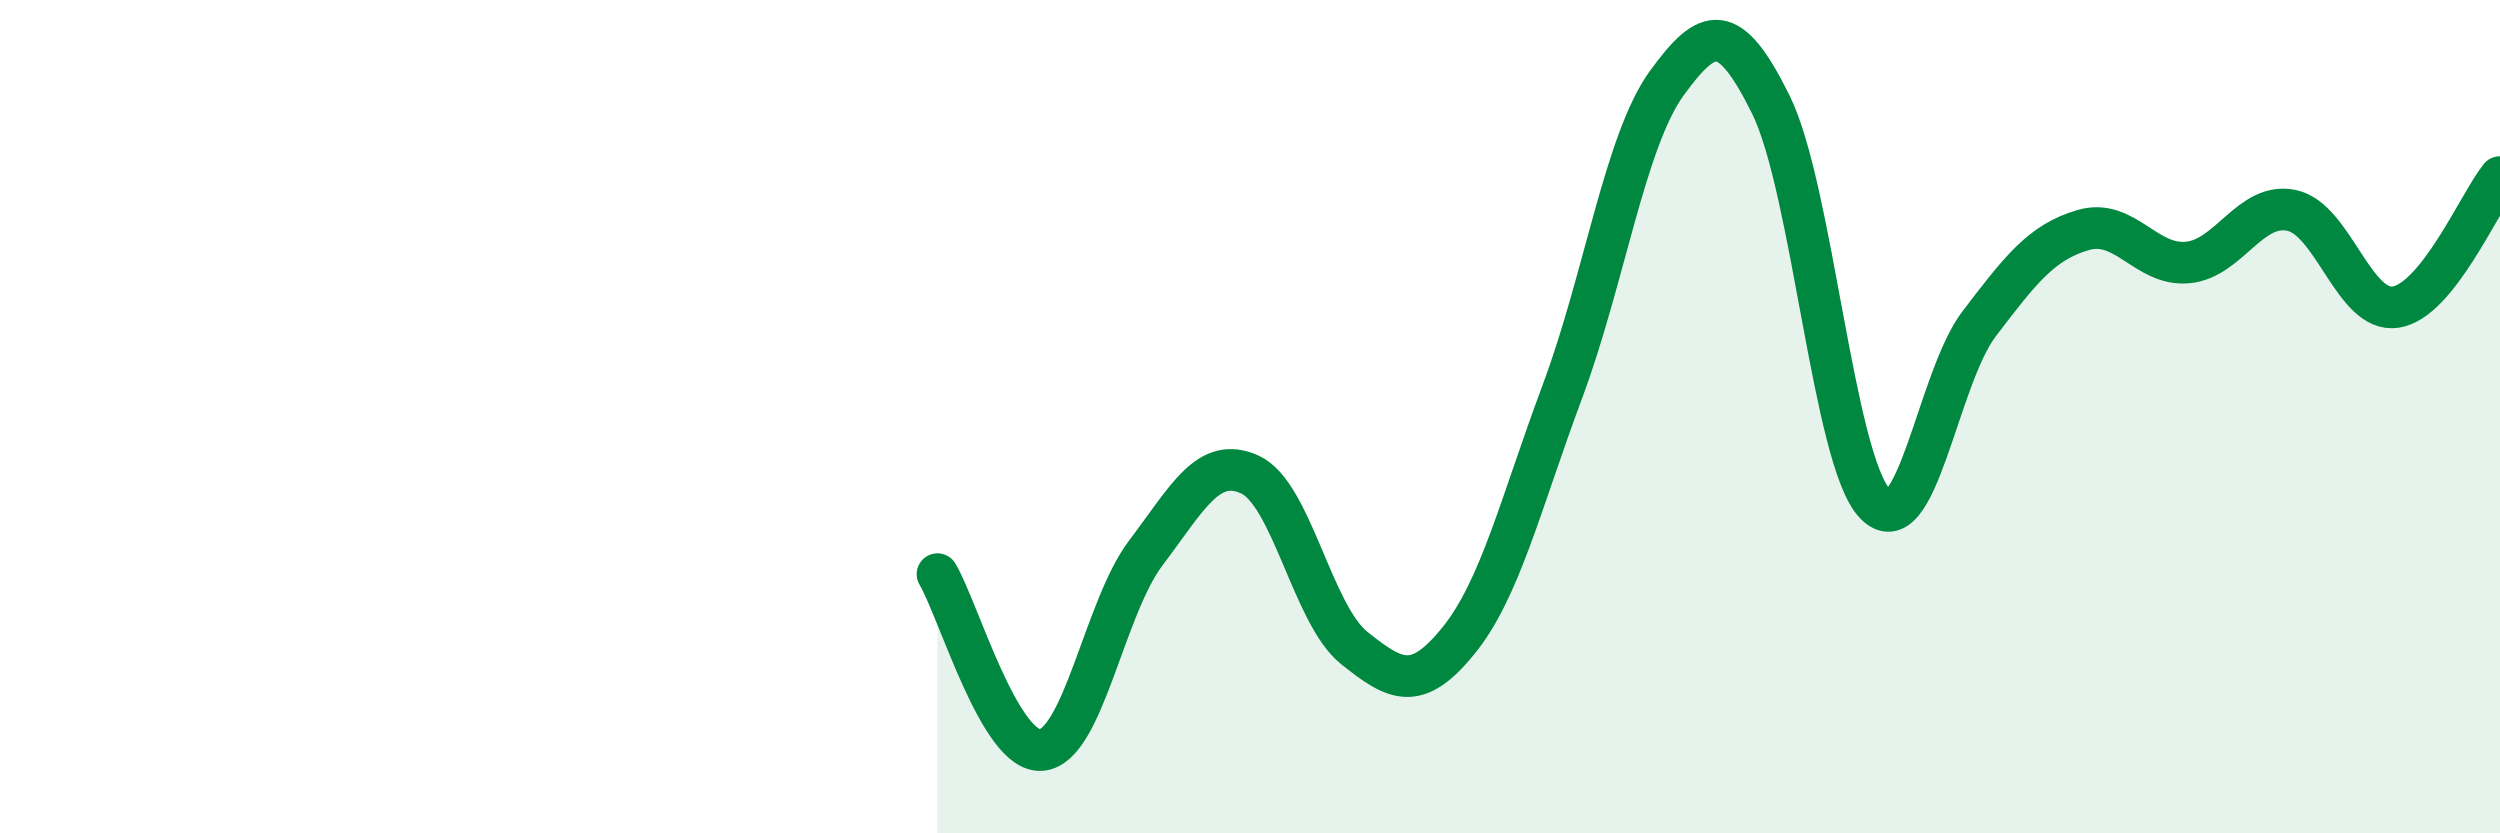
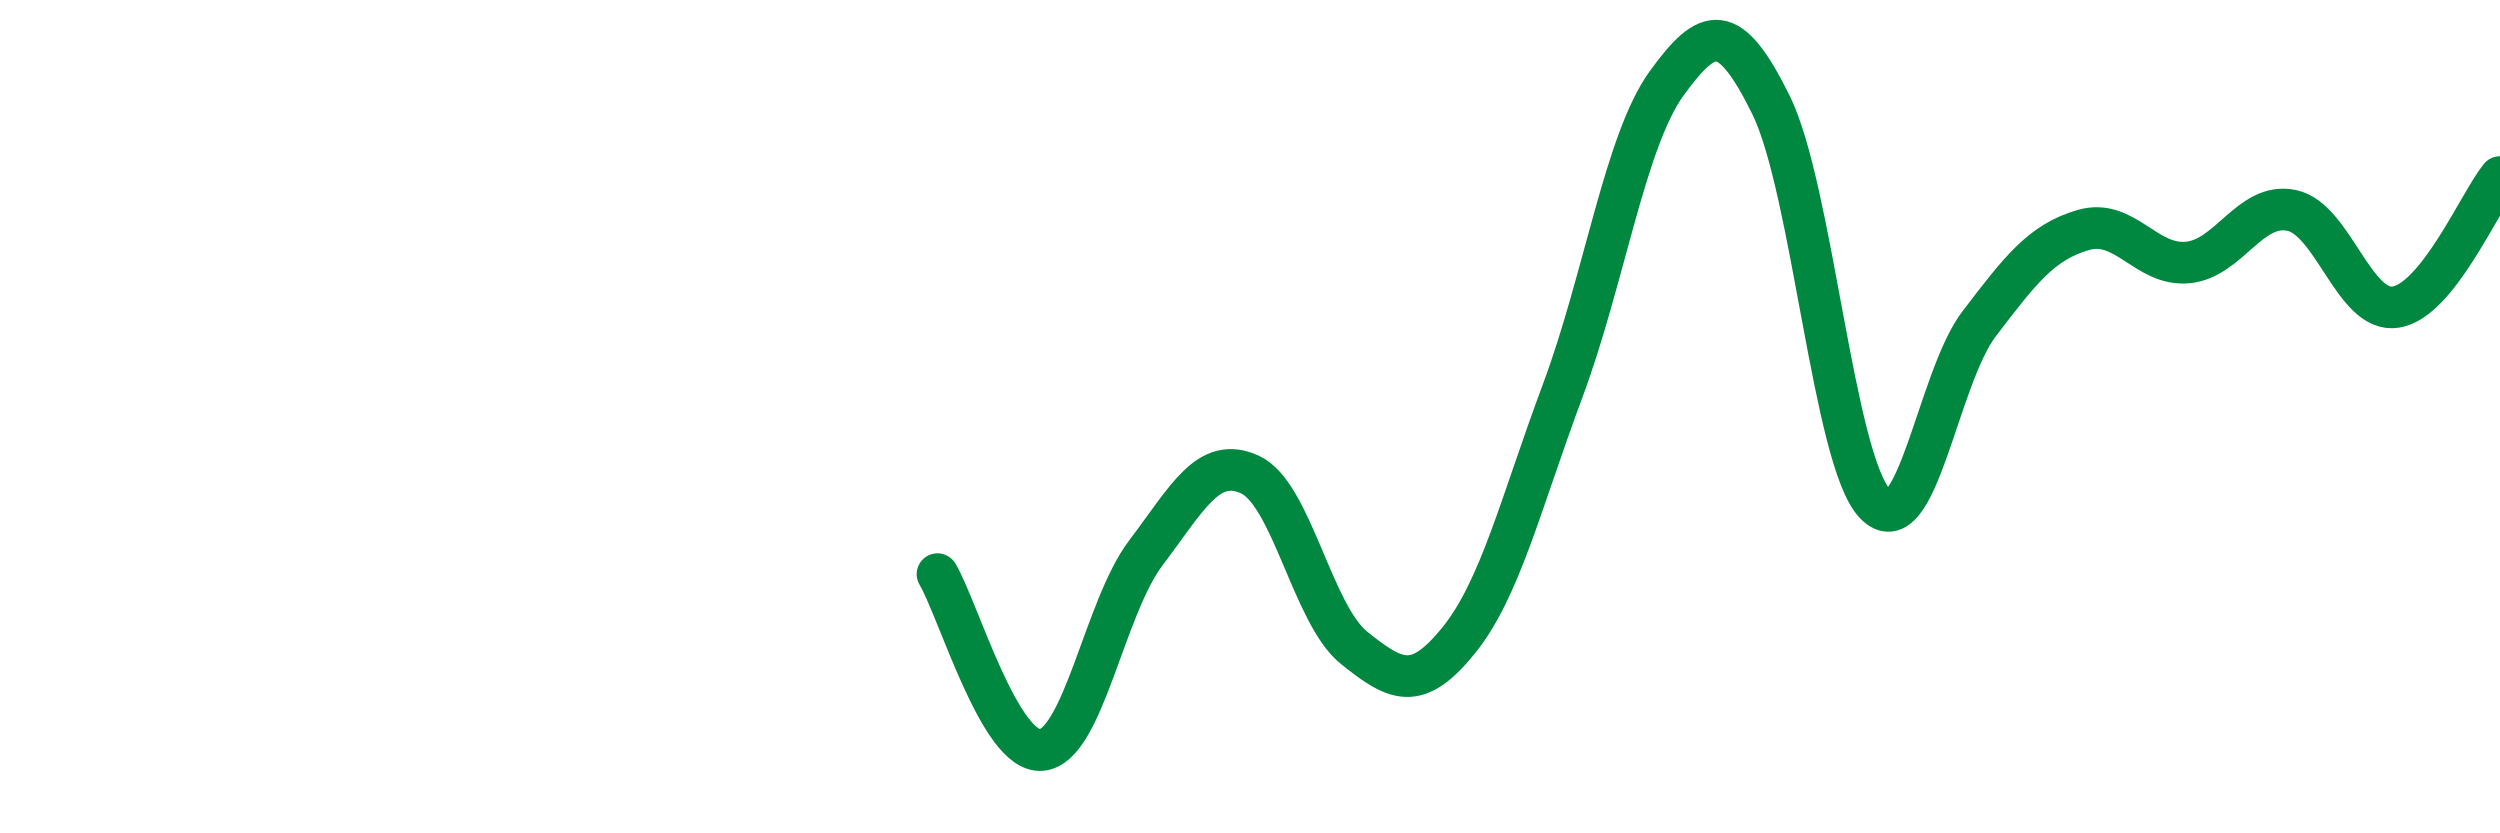
<svg xmlns="http://www.w3.org/2000/svg" width="60" height="20" viewBox="0 0 60 20">
-   <path d="M 22.5,13.78 C 23,14.62 24,18.1 25,18 C 26,17.9 26.5,14.59 27.5,13.27 C 28.5,11.95 29,10.93 30,11.39 C 31,11.85 31.5,14.75 32.5,15.55 C 33.5,16.35 34,16.61 35,15.38 C 36,14.15 36.5,12.07 37.5,9.39 C 38.5,6.71 39,3.38 40,2 C 41,0.62 41.5,0.49 42.5,2.51 C 43.5,4.53 44,11.04 45,12.09 C 46,13.14 46.5,9.08 47.5,7.77 C 48.5,6.46 49,5.81 50,5.52 C 51,5.23 51.5,6.39 52.5,6.3 C 53.5,6.21 54,4.84 55,5.05 C 56,5.26 56.5,7.53 57.5,7.37 C 58.5,7.21 59.5,4.87 60,4.25L60 20L22.5 20Z" fill="#008740" opacity="0.1" stroke-linecap="round" stroke-linejoin="round" />
  <path d="M 22.5,13.78 C 23,14.62 24,18.1 25,18 C 26,17.9 26.5,14.59 27.5,13.27 C 28.5,11.95 29,10.93 30,11.39 C 31,11.85 31.5,14.75 32.5,15.55 C 33.5,16.35 34,16.61 35,15.38 C 36,14.15 36.5,12.07 37.5,9.39 C 38.5,6.71 39,3.38 40,2 C 41,0.62 41.5,0.49 42.5,2.51 C 43.5,4.53 44,11.04 45,12.09 C 46,13.14 46.5,9.08 47.5,7.77 C 48.5,6.46 49,5.81 50,5.52 C 51,5.23 51.5,6.39 52.5,6.3 C 53.5,6.21 54,4.84 55,5.05 C 56,5.26 56.5,7.53 57.5,7.37 C 58.5,7.21 59.5,4.87 60,4.25" stroke="#008740" stroke-width="1" fill="none" stroke-linecap="round" stroke-linejoin="round" />
</svg>